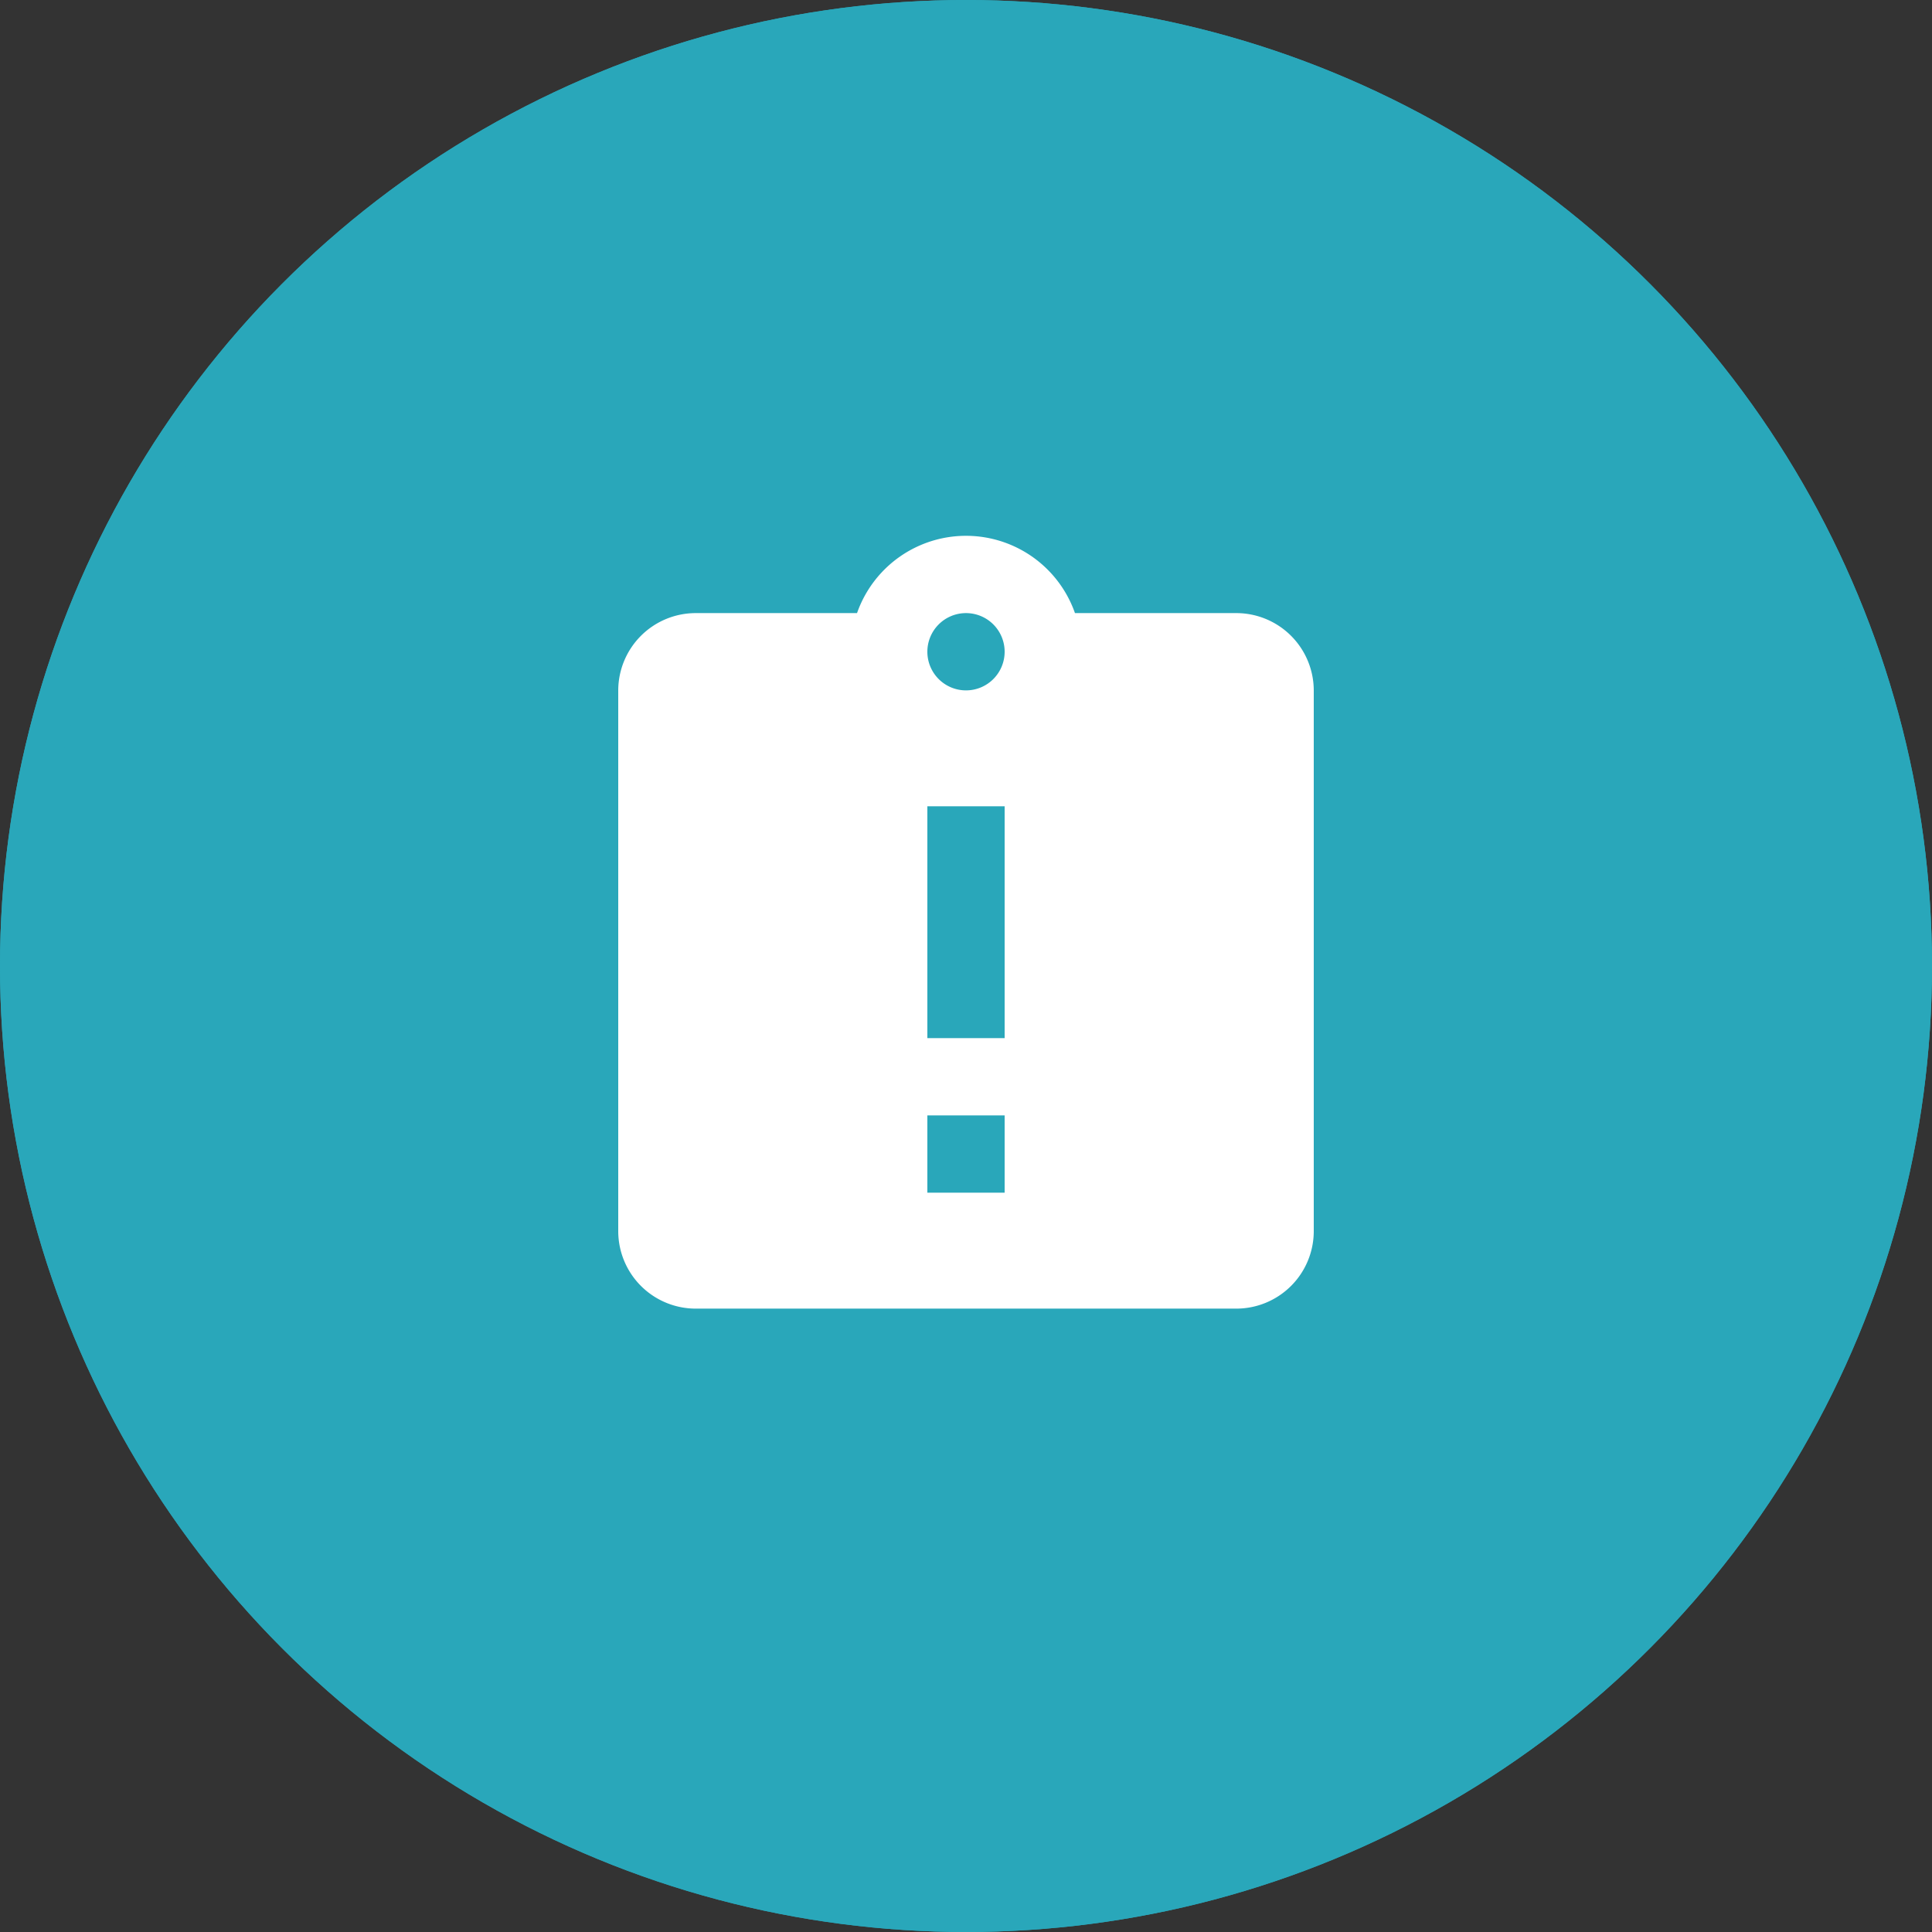
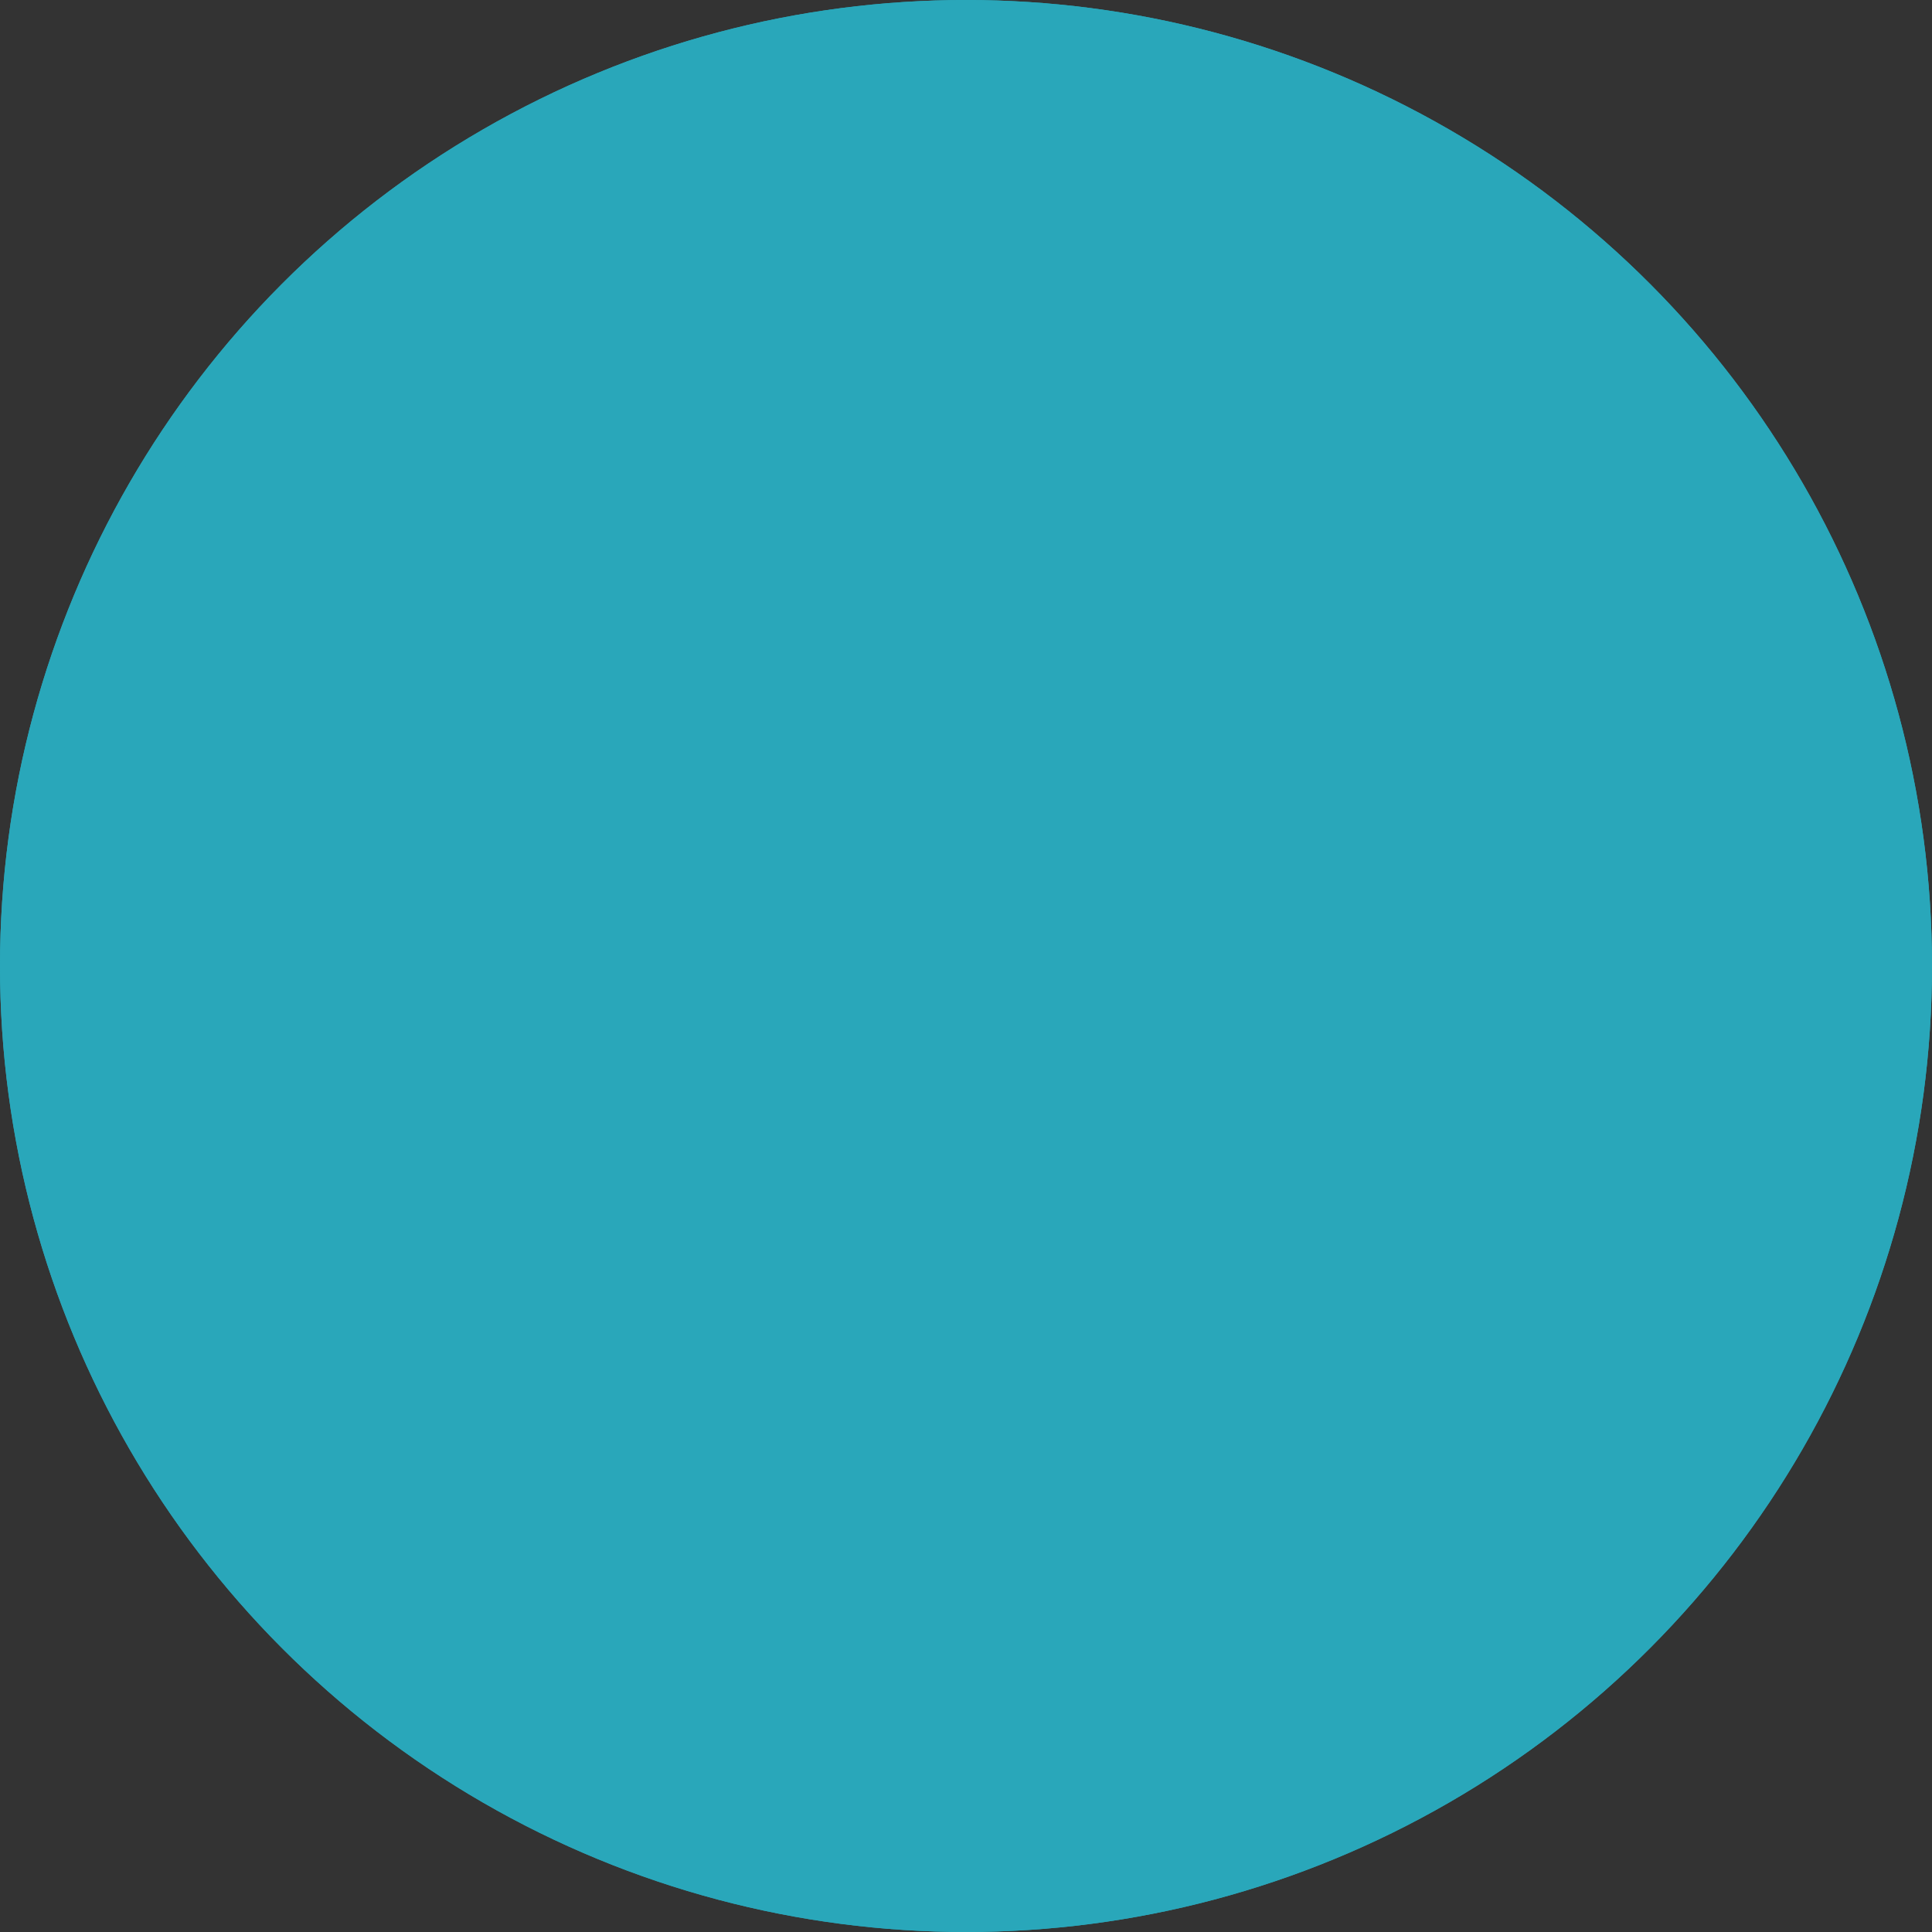
<svg xmlns="http://www.w3.org/2000/svg" width="50" height="50" viewBox="0 0 50 50">
  <rect x="0" y="0" width="50" height="50" fill="#333333" stroke="none" />
  <g id="Group_15674" data-name="Group 15674" transform="translate(-151 -38.134)">
    <g id="Ellipse_1038" data-name="Ellipse 1038" transform="translate(151 38.134)" fill="#29a7ba" stroke="#29a7ba" stroke-width="1">
      <circle cx="25" cy="25" r="25" stroke="none" />
      <circle cx="25" cy="25" r="24.5" fill="none" />
    </g>
    <g id="Adverse_event_reports_clipboard-alert_24px_" data-name="Adverse event reports (clipboard-alert 24px)" transform="translate(164 51.001)">
      <path id="Path_519" data-name="Path 519" d="M0,0H24V24H0Z" fill="none" />
-       <path id="Path_520" data-name="Path 520" d="M19,3H14.82A2.988,2.988,0,0,0,9.18,3H5A2.006,2.006,0,0,0,3,5V19a2.006,2.006,0,0,0,2,2H19a2.006,2.006,0,0,0,2-2V5A2.006,2.006,0,0,0,19,3ZM13,18H11V16h2Zm0-4H11V8h2ZM12,5a1,1,0,1,1,1-1A1,1,0,0,1,12,5Z" fill="#fff" />
    </g>
  </g>
</svg>